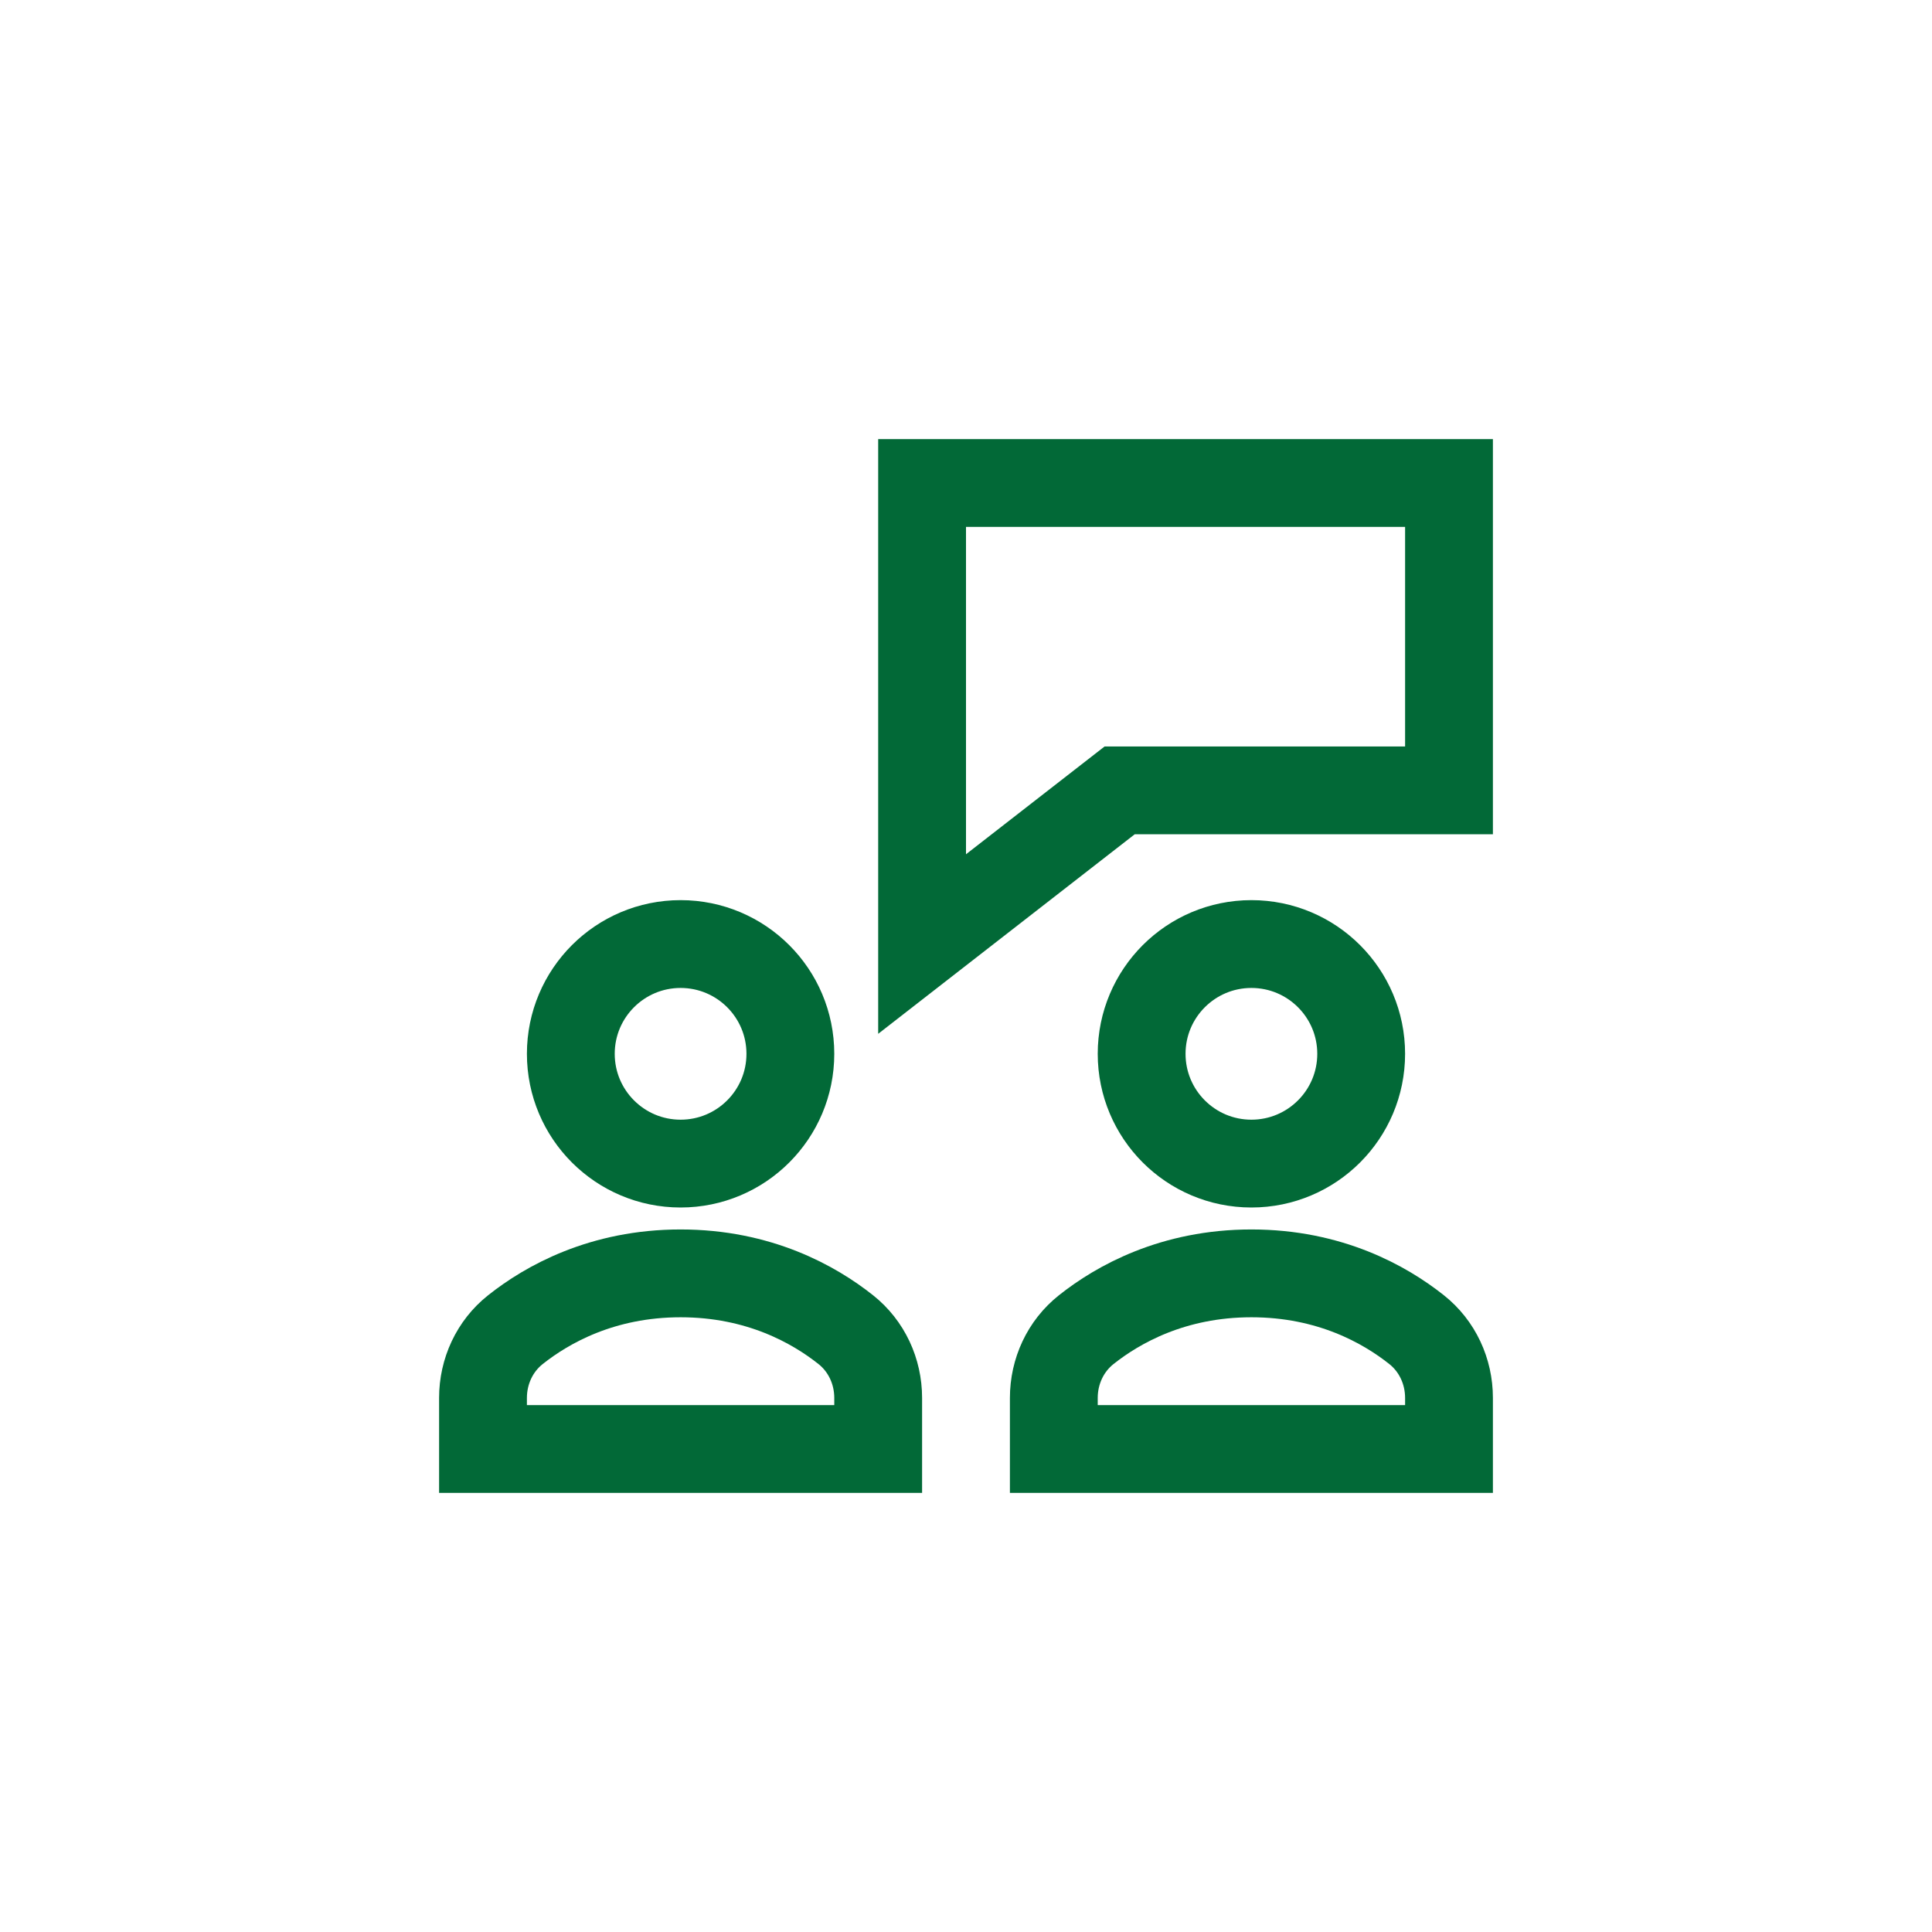
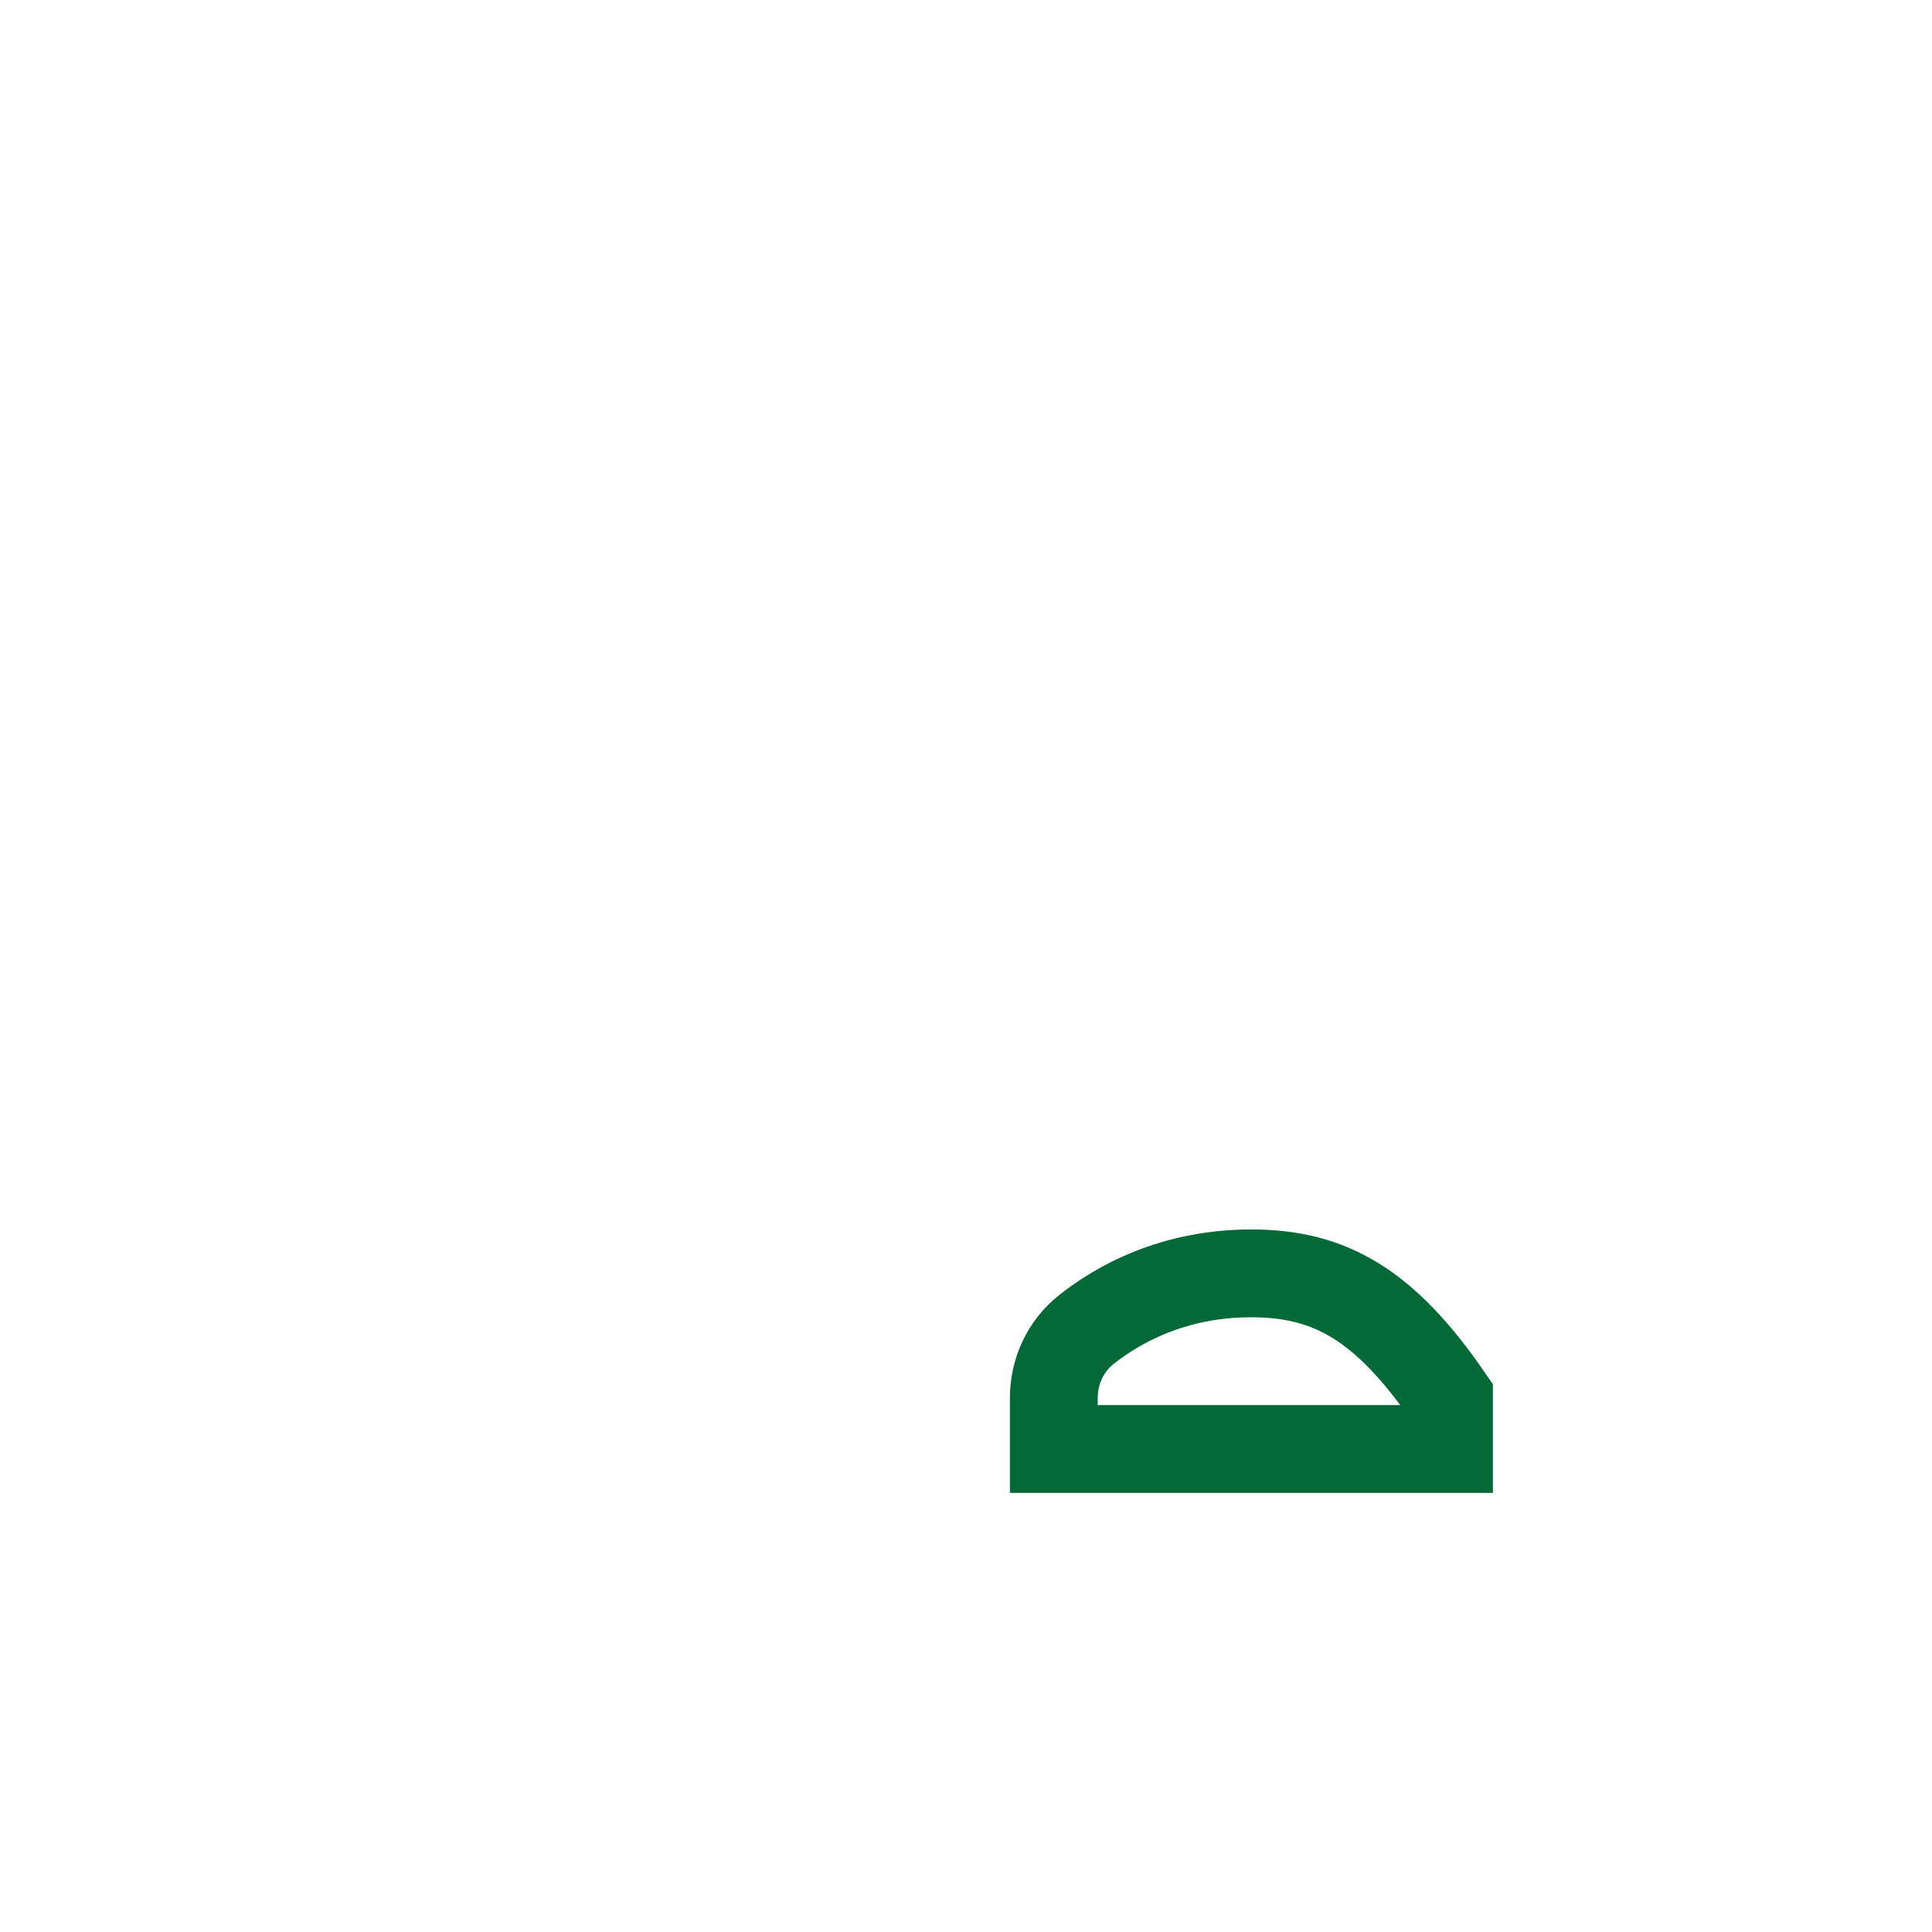
<svg xmlns="http://www.w3.org/2000/svg" viewBox="0 0 88 88">
  <g stroke-linecap="square" stroke-width="4" fill="none" stroke="#026937" stroke-linejoin="miter" class="nc-icon-wrapper" stroke-miterlimit="10">
    <g transform="translate(20 20)">
-       <polygon points=" 46,2 22,2 22,23 31,16 46,16 " stroke="#026937" />
-       <path d="M20,43.672 c0-1.208-0.529-2.357-1.476-3.108C17.078,39.416,14.57,38,11,38s-6.078,1.416-7.524,2.564C2.529,41.315,2,42.464,2,43.672V46h18 V43.672z" />
-       <circle cx="11" cy="28" r="5" />
-       <path d="M46,43.672 c0-1.208-0.529-2.357-1.476-3.108C43.078,39.416,40.57,38,37,38s-6.078,1.416-7.524,2.564C28.529,41.315,28,42.464,28,43.672V46h18 V43.672z" />
-       <circle cx="37" cy="28" r="5" />
+       <path d="M46,43.672 C43.078,39.416,40.57,38,37,38s-6.078,1.416-7.524,2.564C28.529,41.315,28,42.464,28,43.672V46h18 V43.672z" />
    </g>
  </g>
</svg>